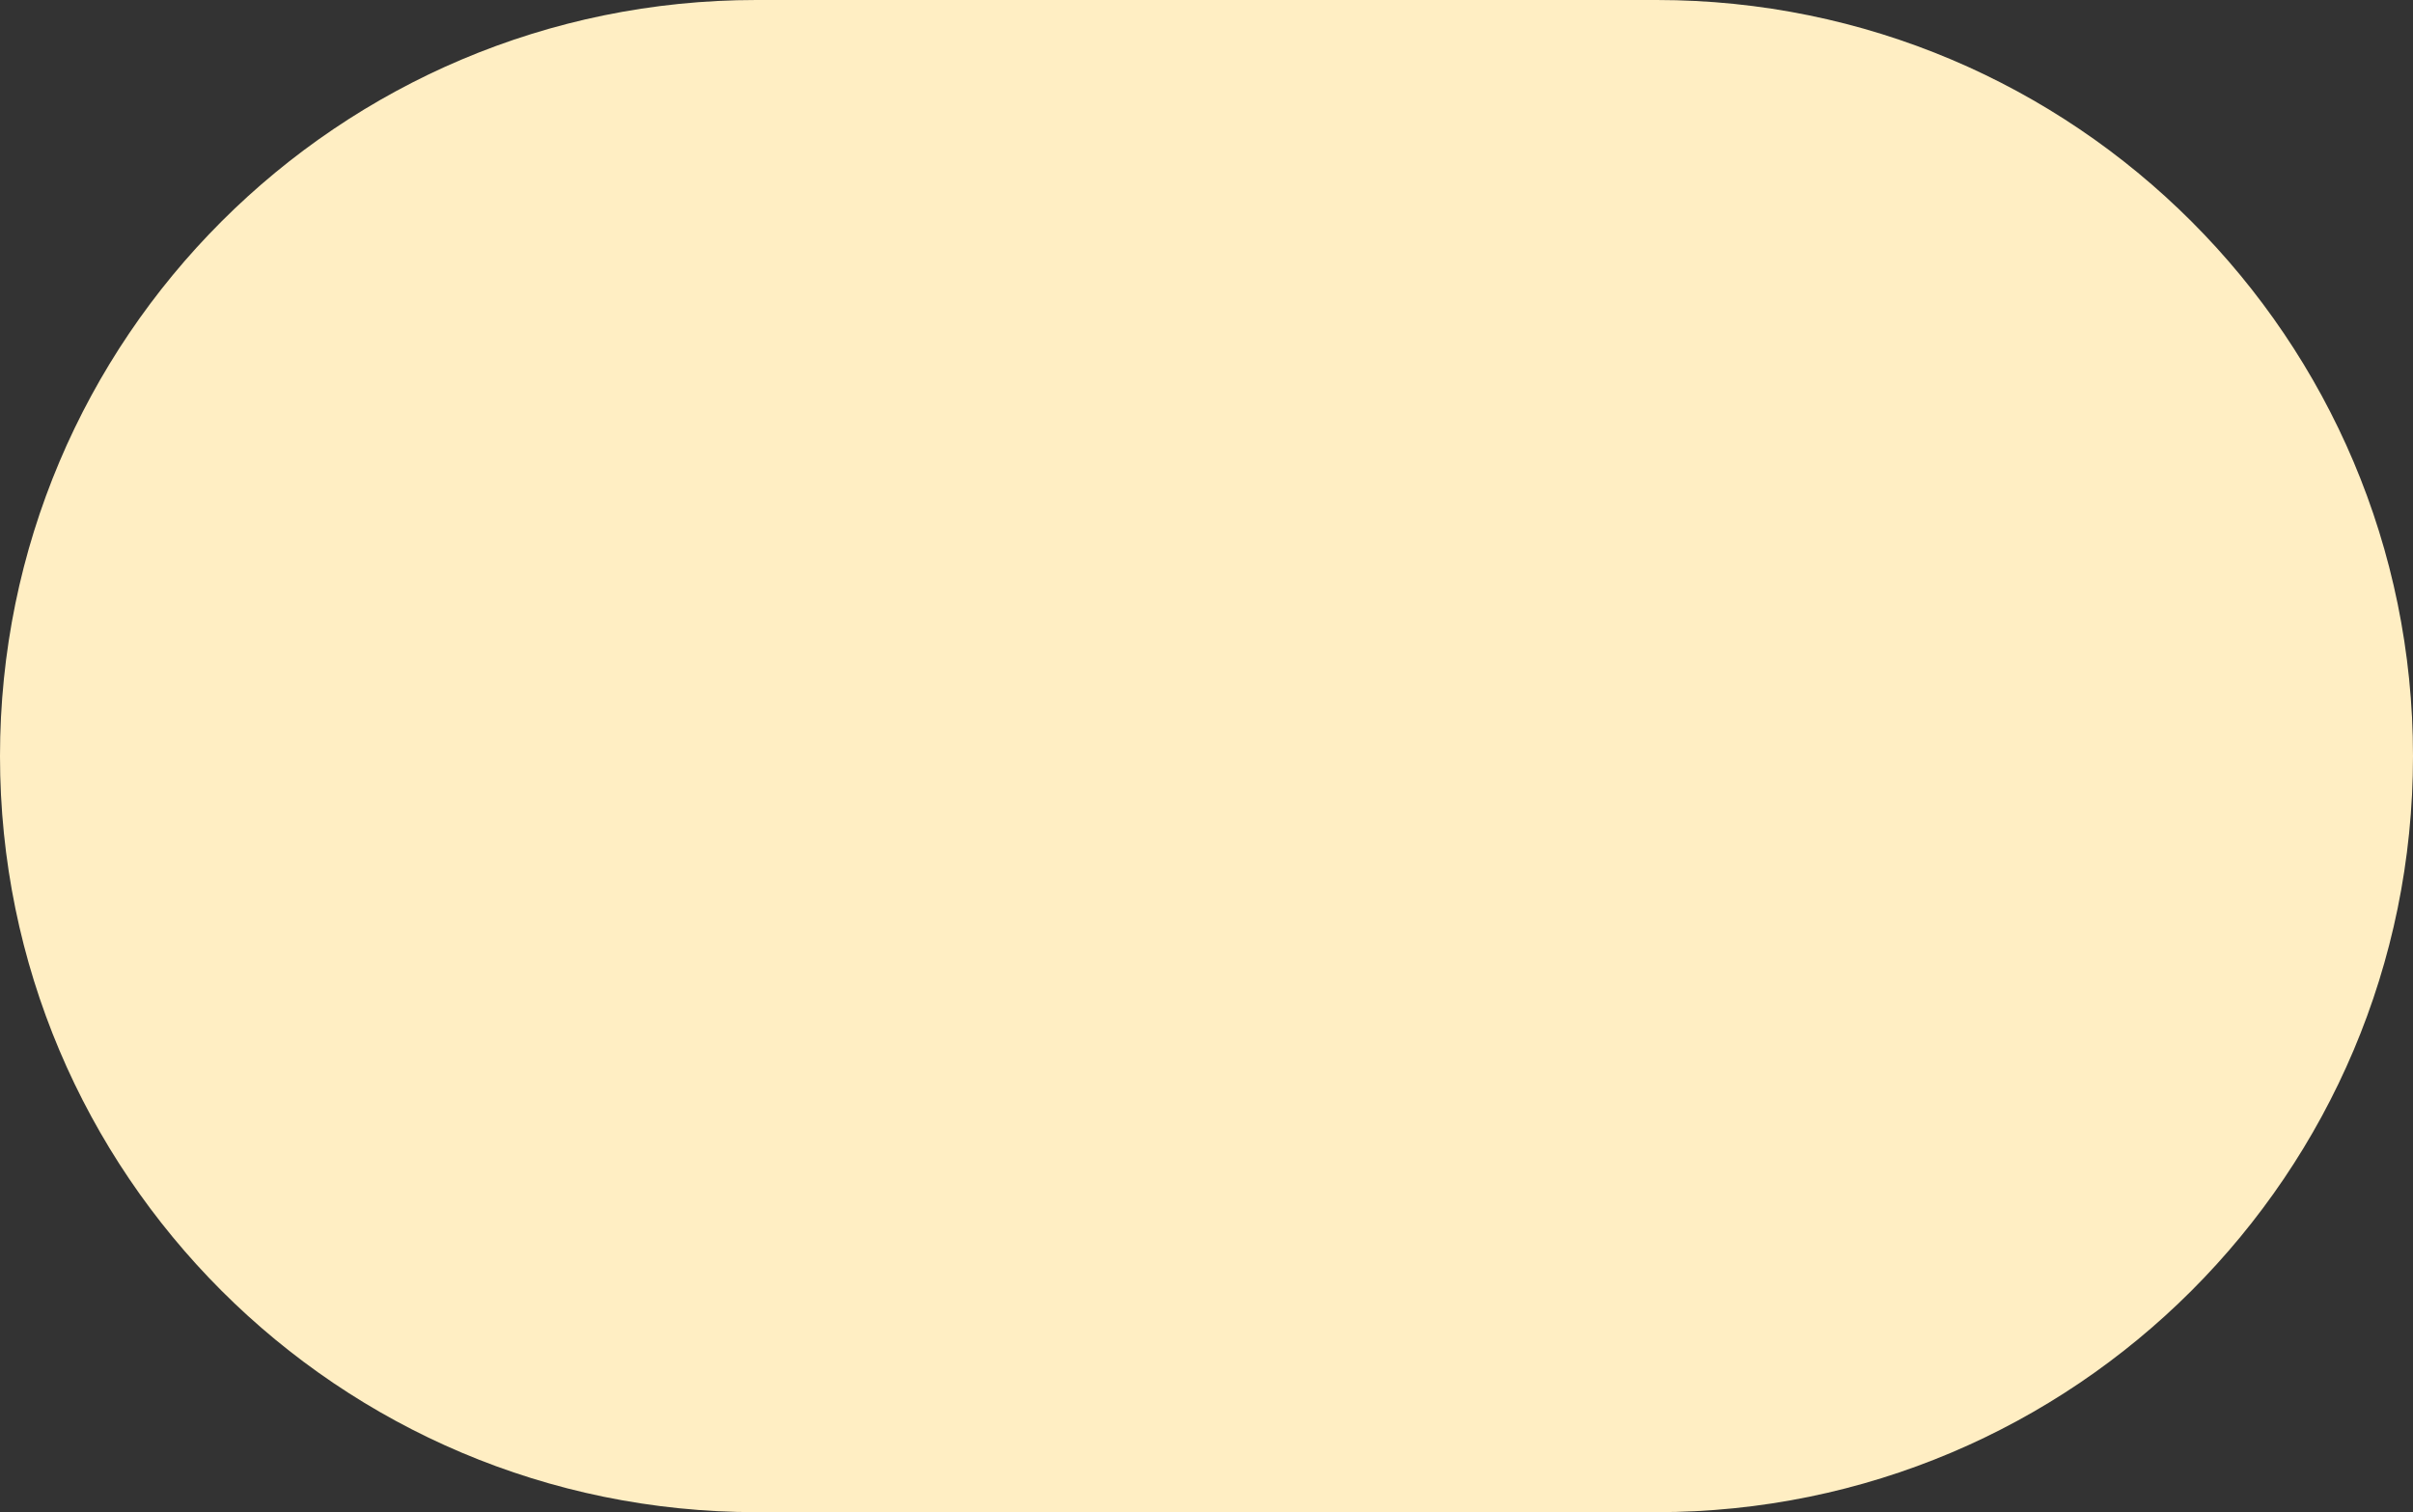
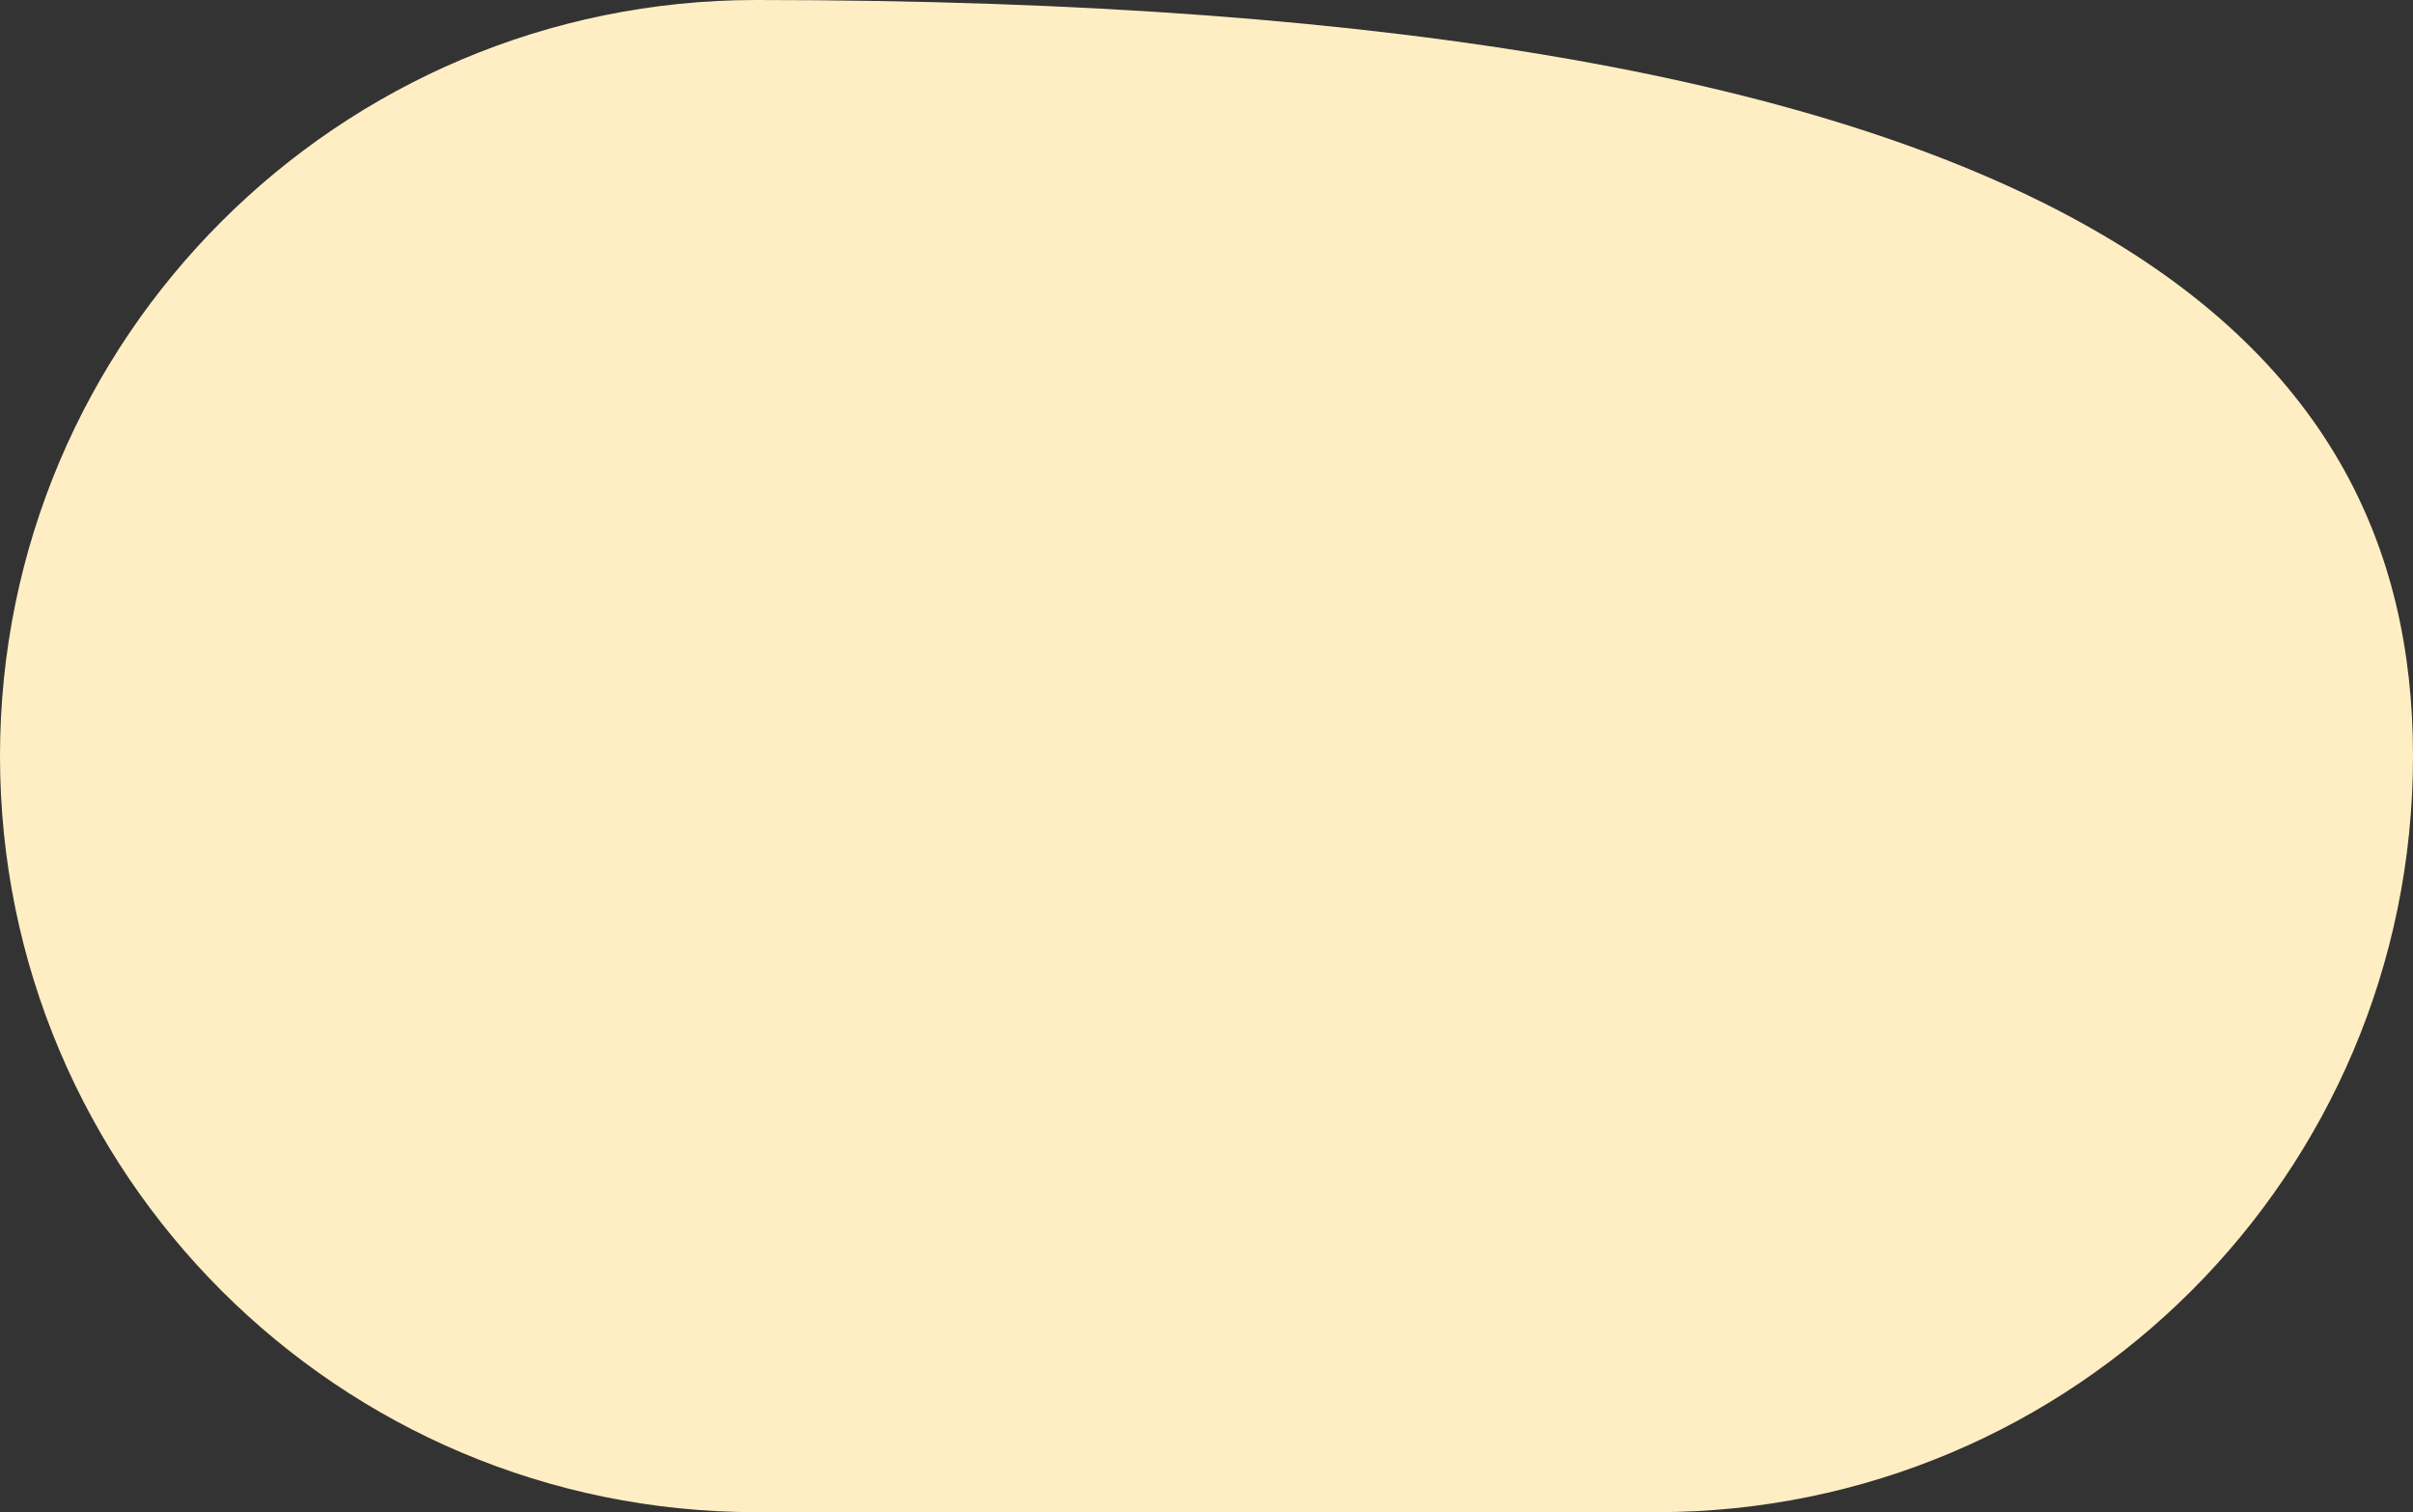
<svg xmlns="http://www.w3.org/2000/svg" width="201" height="126" viewBox="0 0 201 126" fill="none">
  <rect x="0" y="0" width="201" height="126" fill="#333333" stroke="none" />
-   <path d="M0 63C0 28.206 28.206 0 63 0H138C172.794 0 201 28.206 201 63V63C201 97.794 172.794 126 138 126H63C28.206 126 0 97.794 0 63V63Z" fill="#FFEEC3" />
+   <path d="M0 63C0 28.206 28.206 0 63 0C172.794 0 201 28.206 201 63V63C201 97.794 172.794 126 138 126H63C28.206 126 0 97.794 0 63V63Z" fill="#FFEEC3" />
</svg>